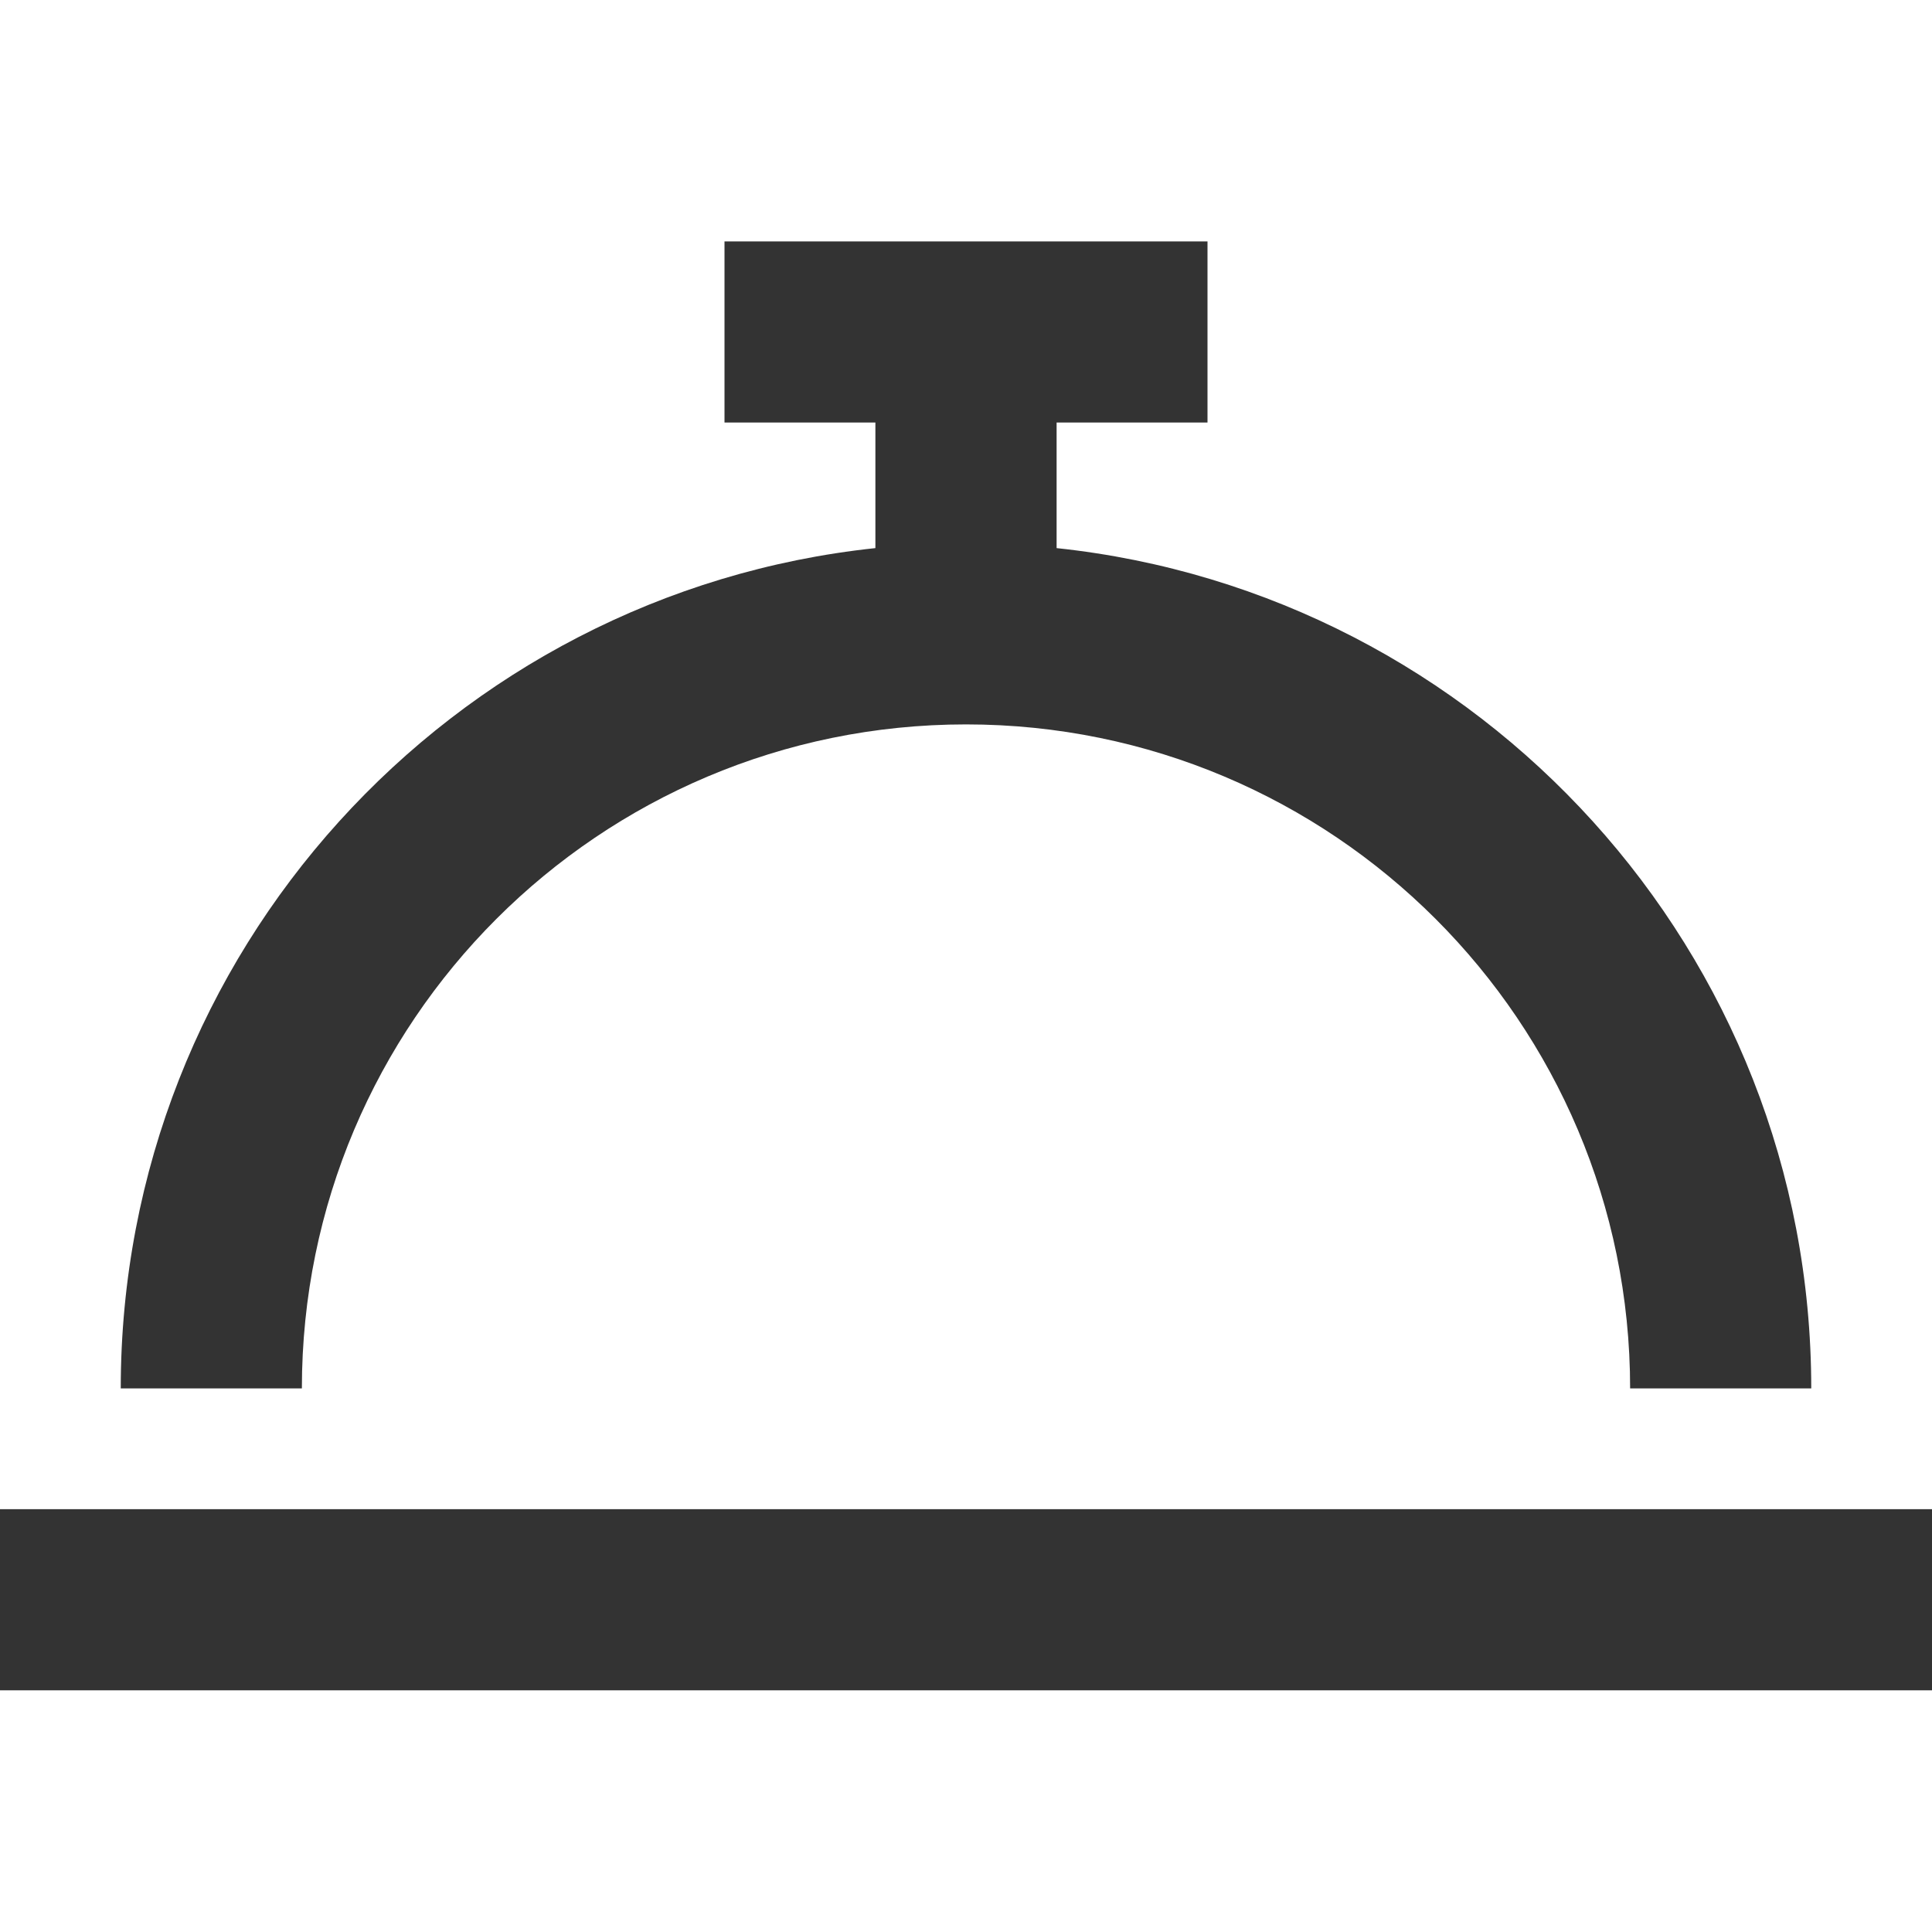
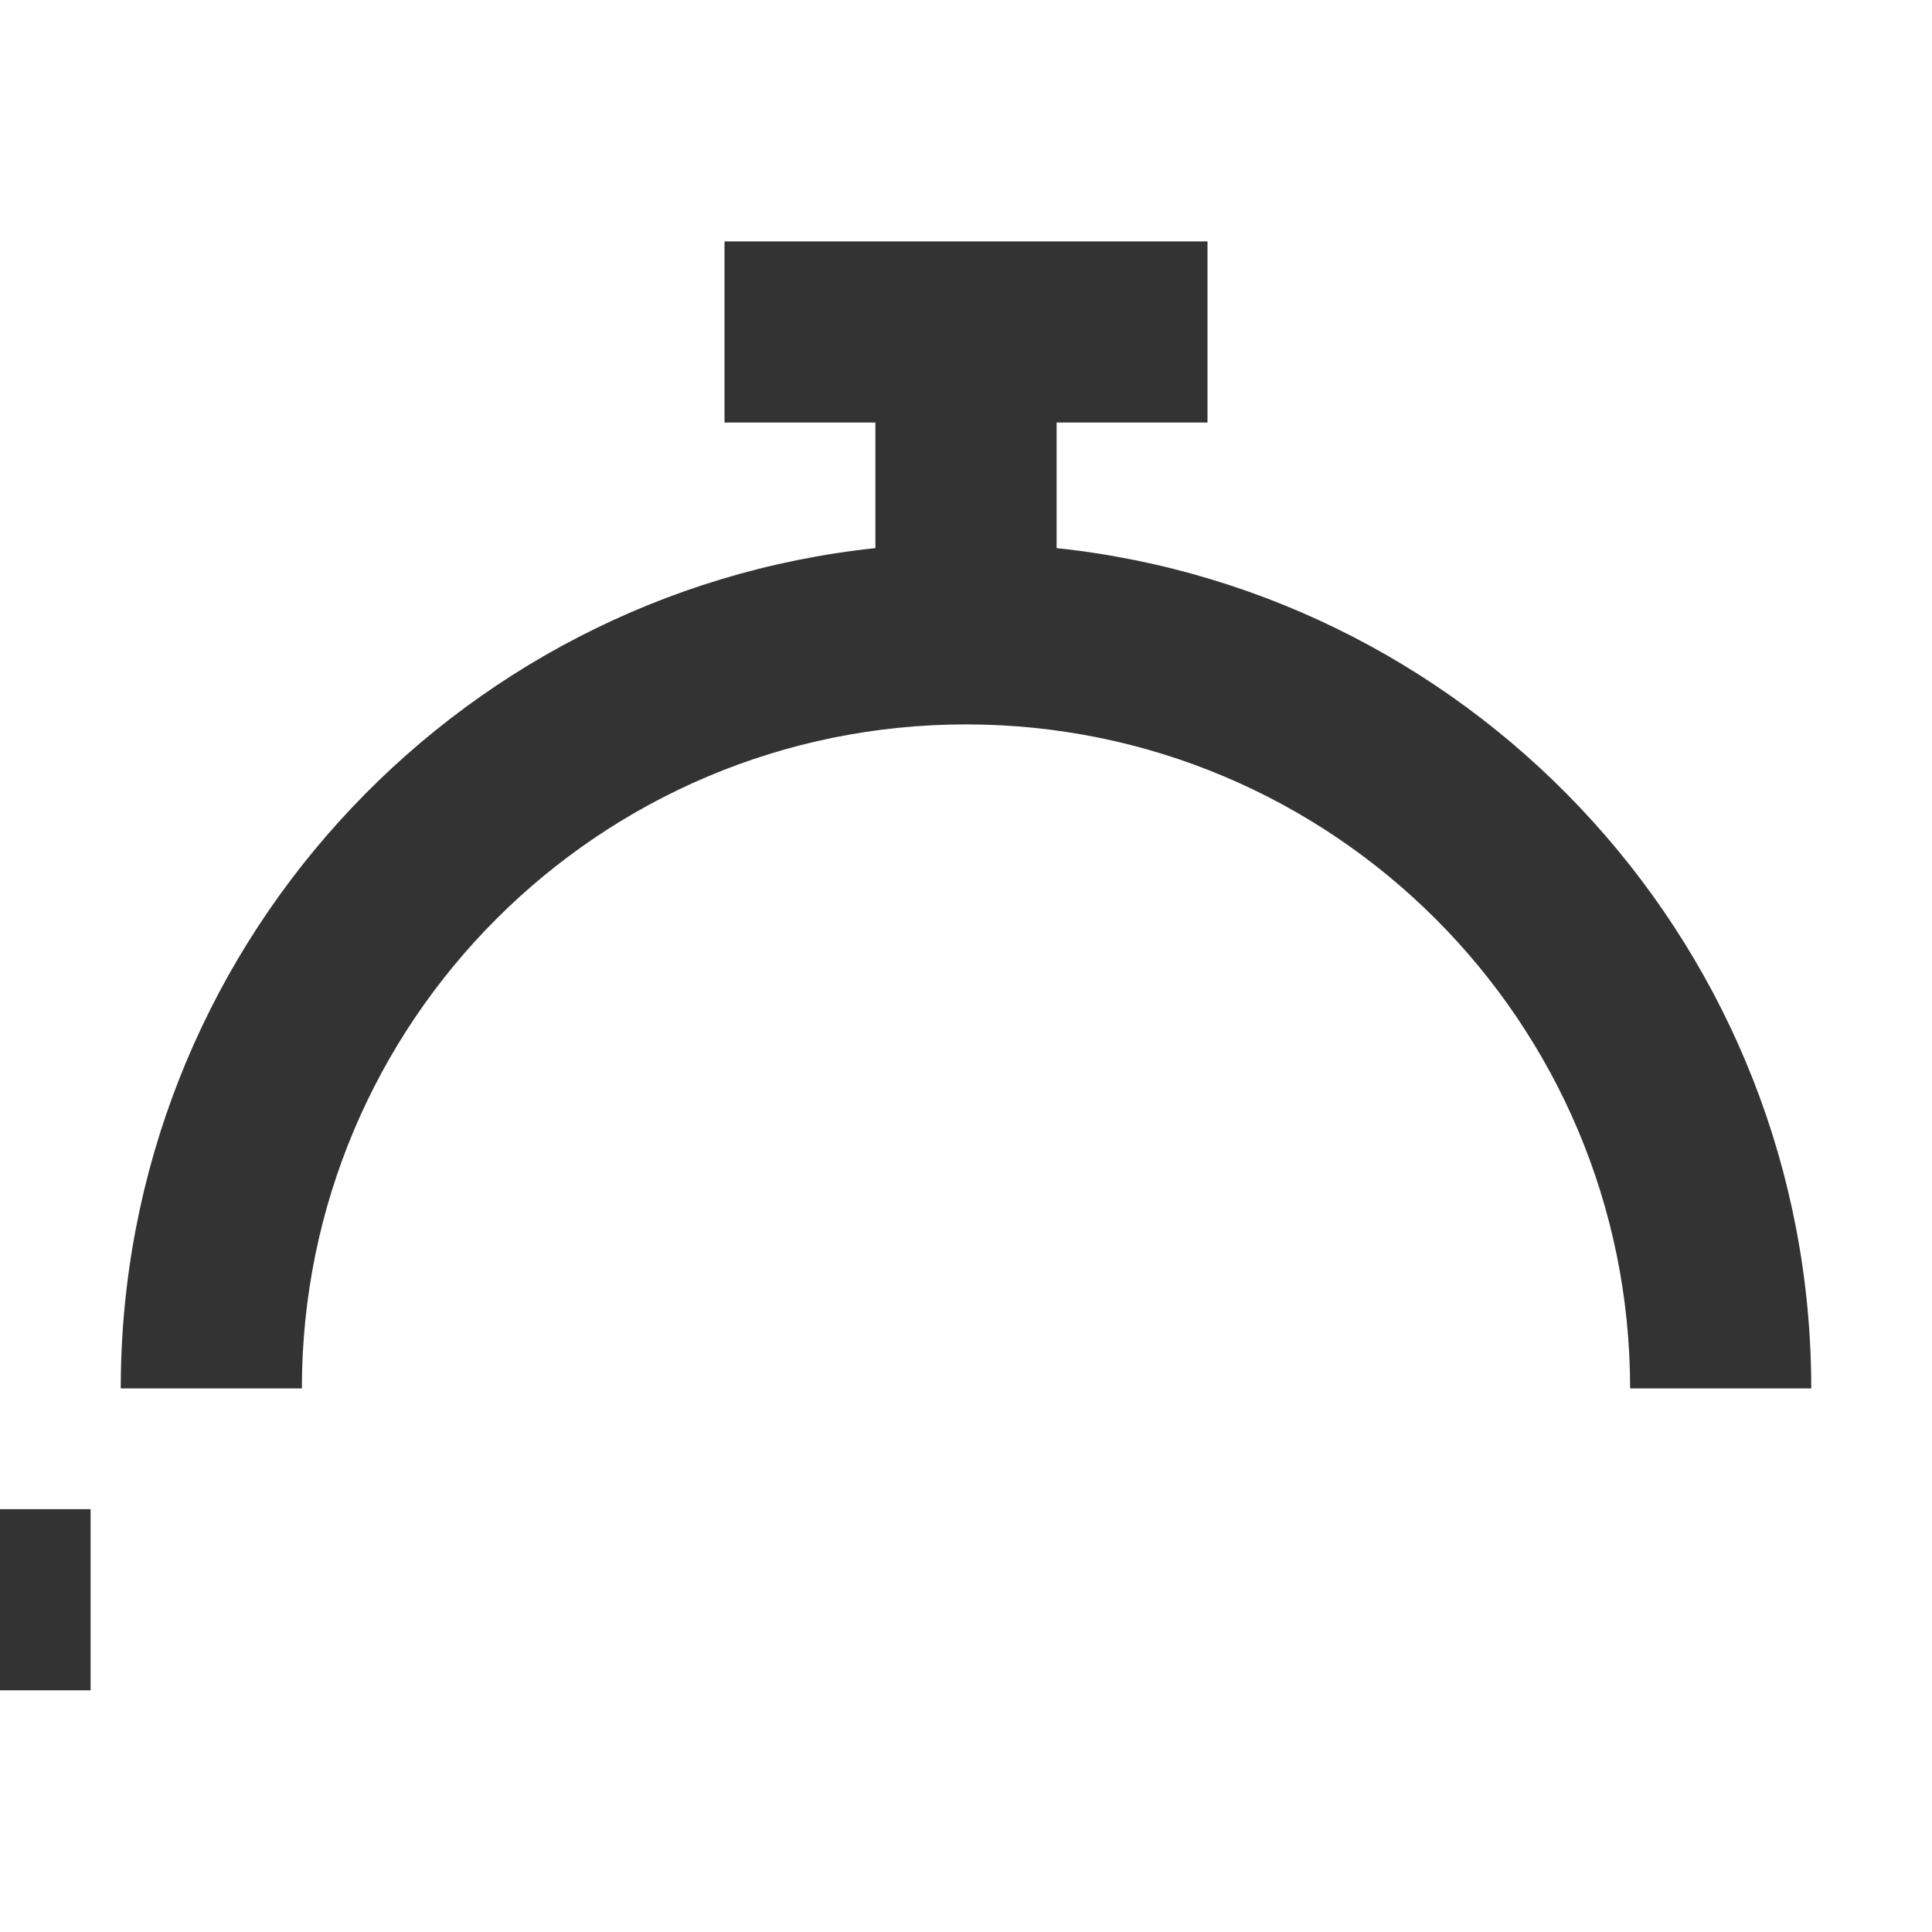
<svg xmlns="http://www.w3.org/2000/svg" width="20" height="20" viewBox="0 0 20 20" fill="none">
  <g id="bell-concierge-sharp-regular 2">
-     <path id="Vector" d="M8.438 2.499H7.5V4.374H8.438H9.062V5.674C4.672 6.139 1.25 9.858 1.25 14.373H3.125C3.125 10.577 6.203 7.499 10 7.499C13.797 7.499 16.875 10.577 16.875 14.373H18.75C18.75 9.858 15.328 6.139 10.938 5.674V4.374H11.562H12.5V2.499H11.562H10H8.438ZM0.938 15.623H0V17.498H0.938H19.062H20V15.623H19.062H0.938Z" fill="#333333" />
+     <path id="Vector" d="M8.438 2.499H7.5V4.374H8.438H9.062V5.674C4.672 6.139 1.25 9.858 1.25 14.373H3.125C3.125 10.577 6.203 7.499 10 7.499C13.797 7.499 16.875 10.577 16.875 14.373H18.75C18.75 9.858 15.328 6.139 10.938 5.674V4.374H11.562H12.5V2.499H11.562H10H8.438ZM0.938 15.623H0V17.498H0.938H19.062H20H19.062H0.938Z" fill="#333333" />
  </g>
</svg>